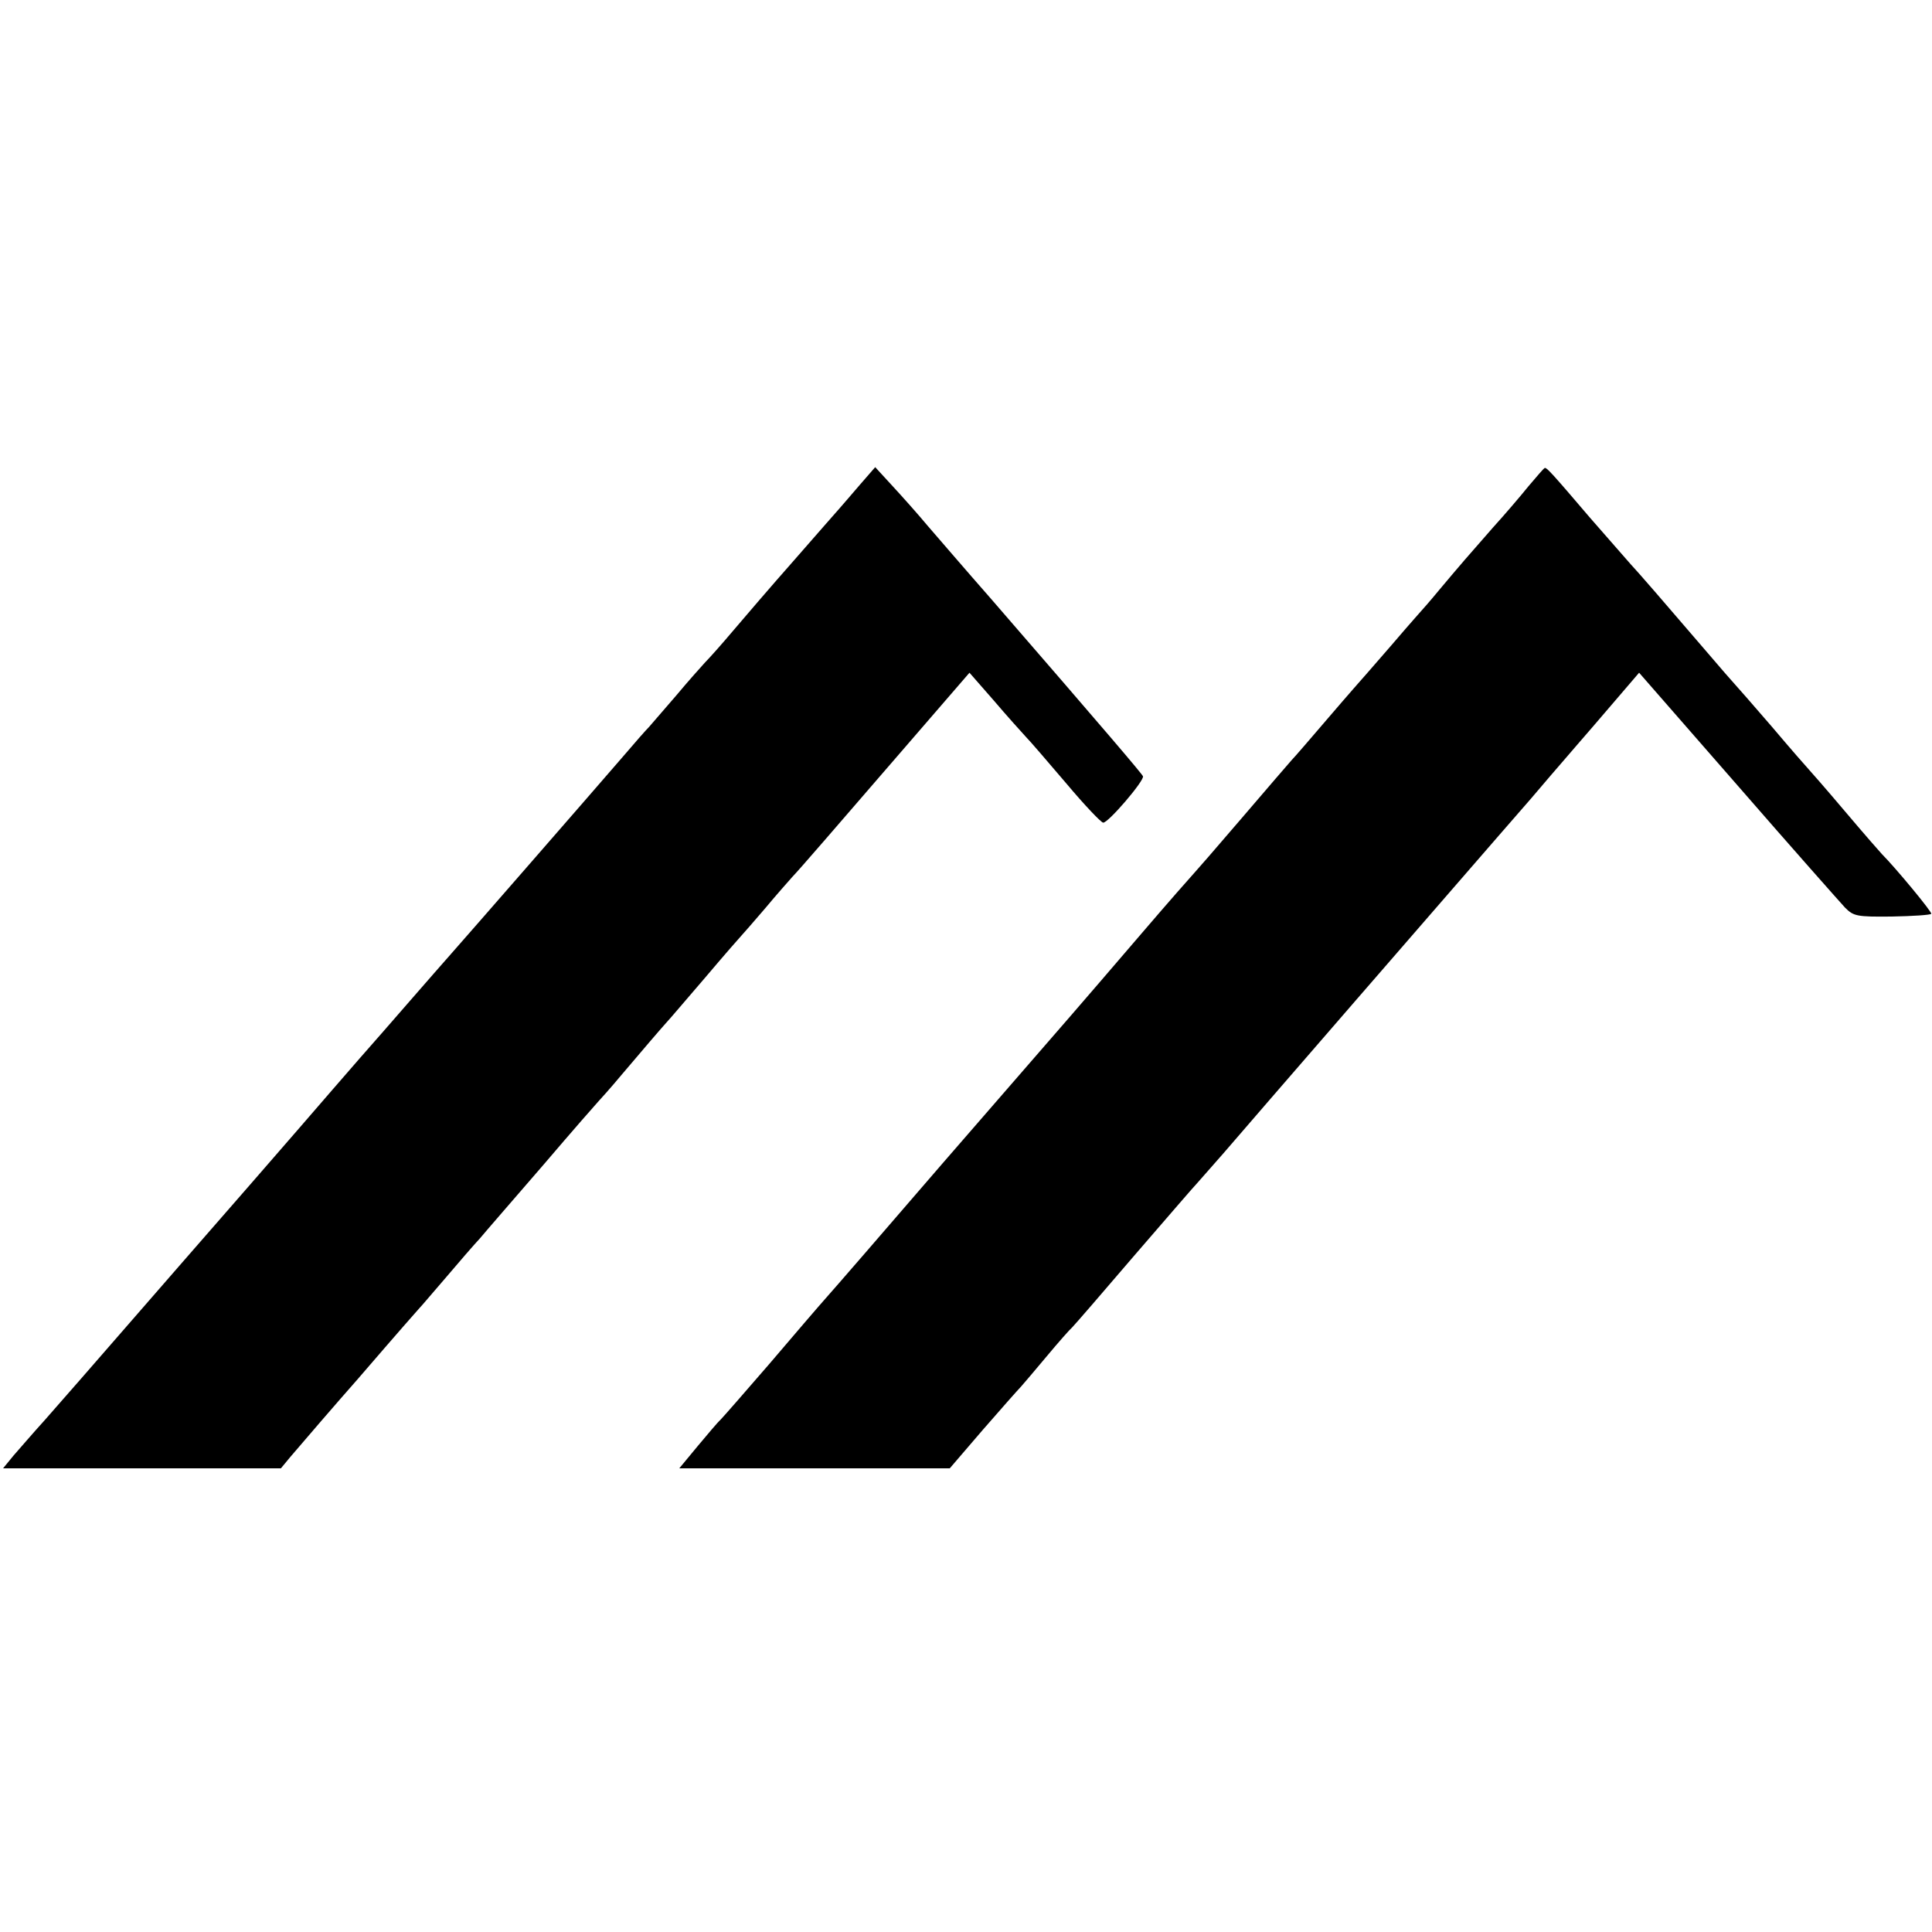
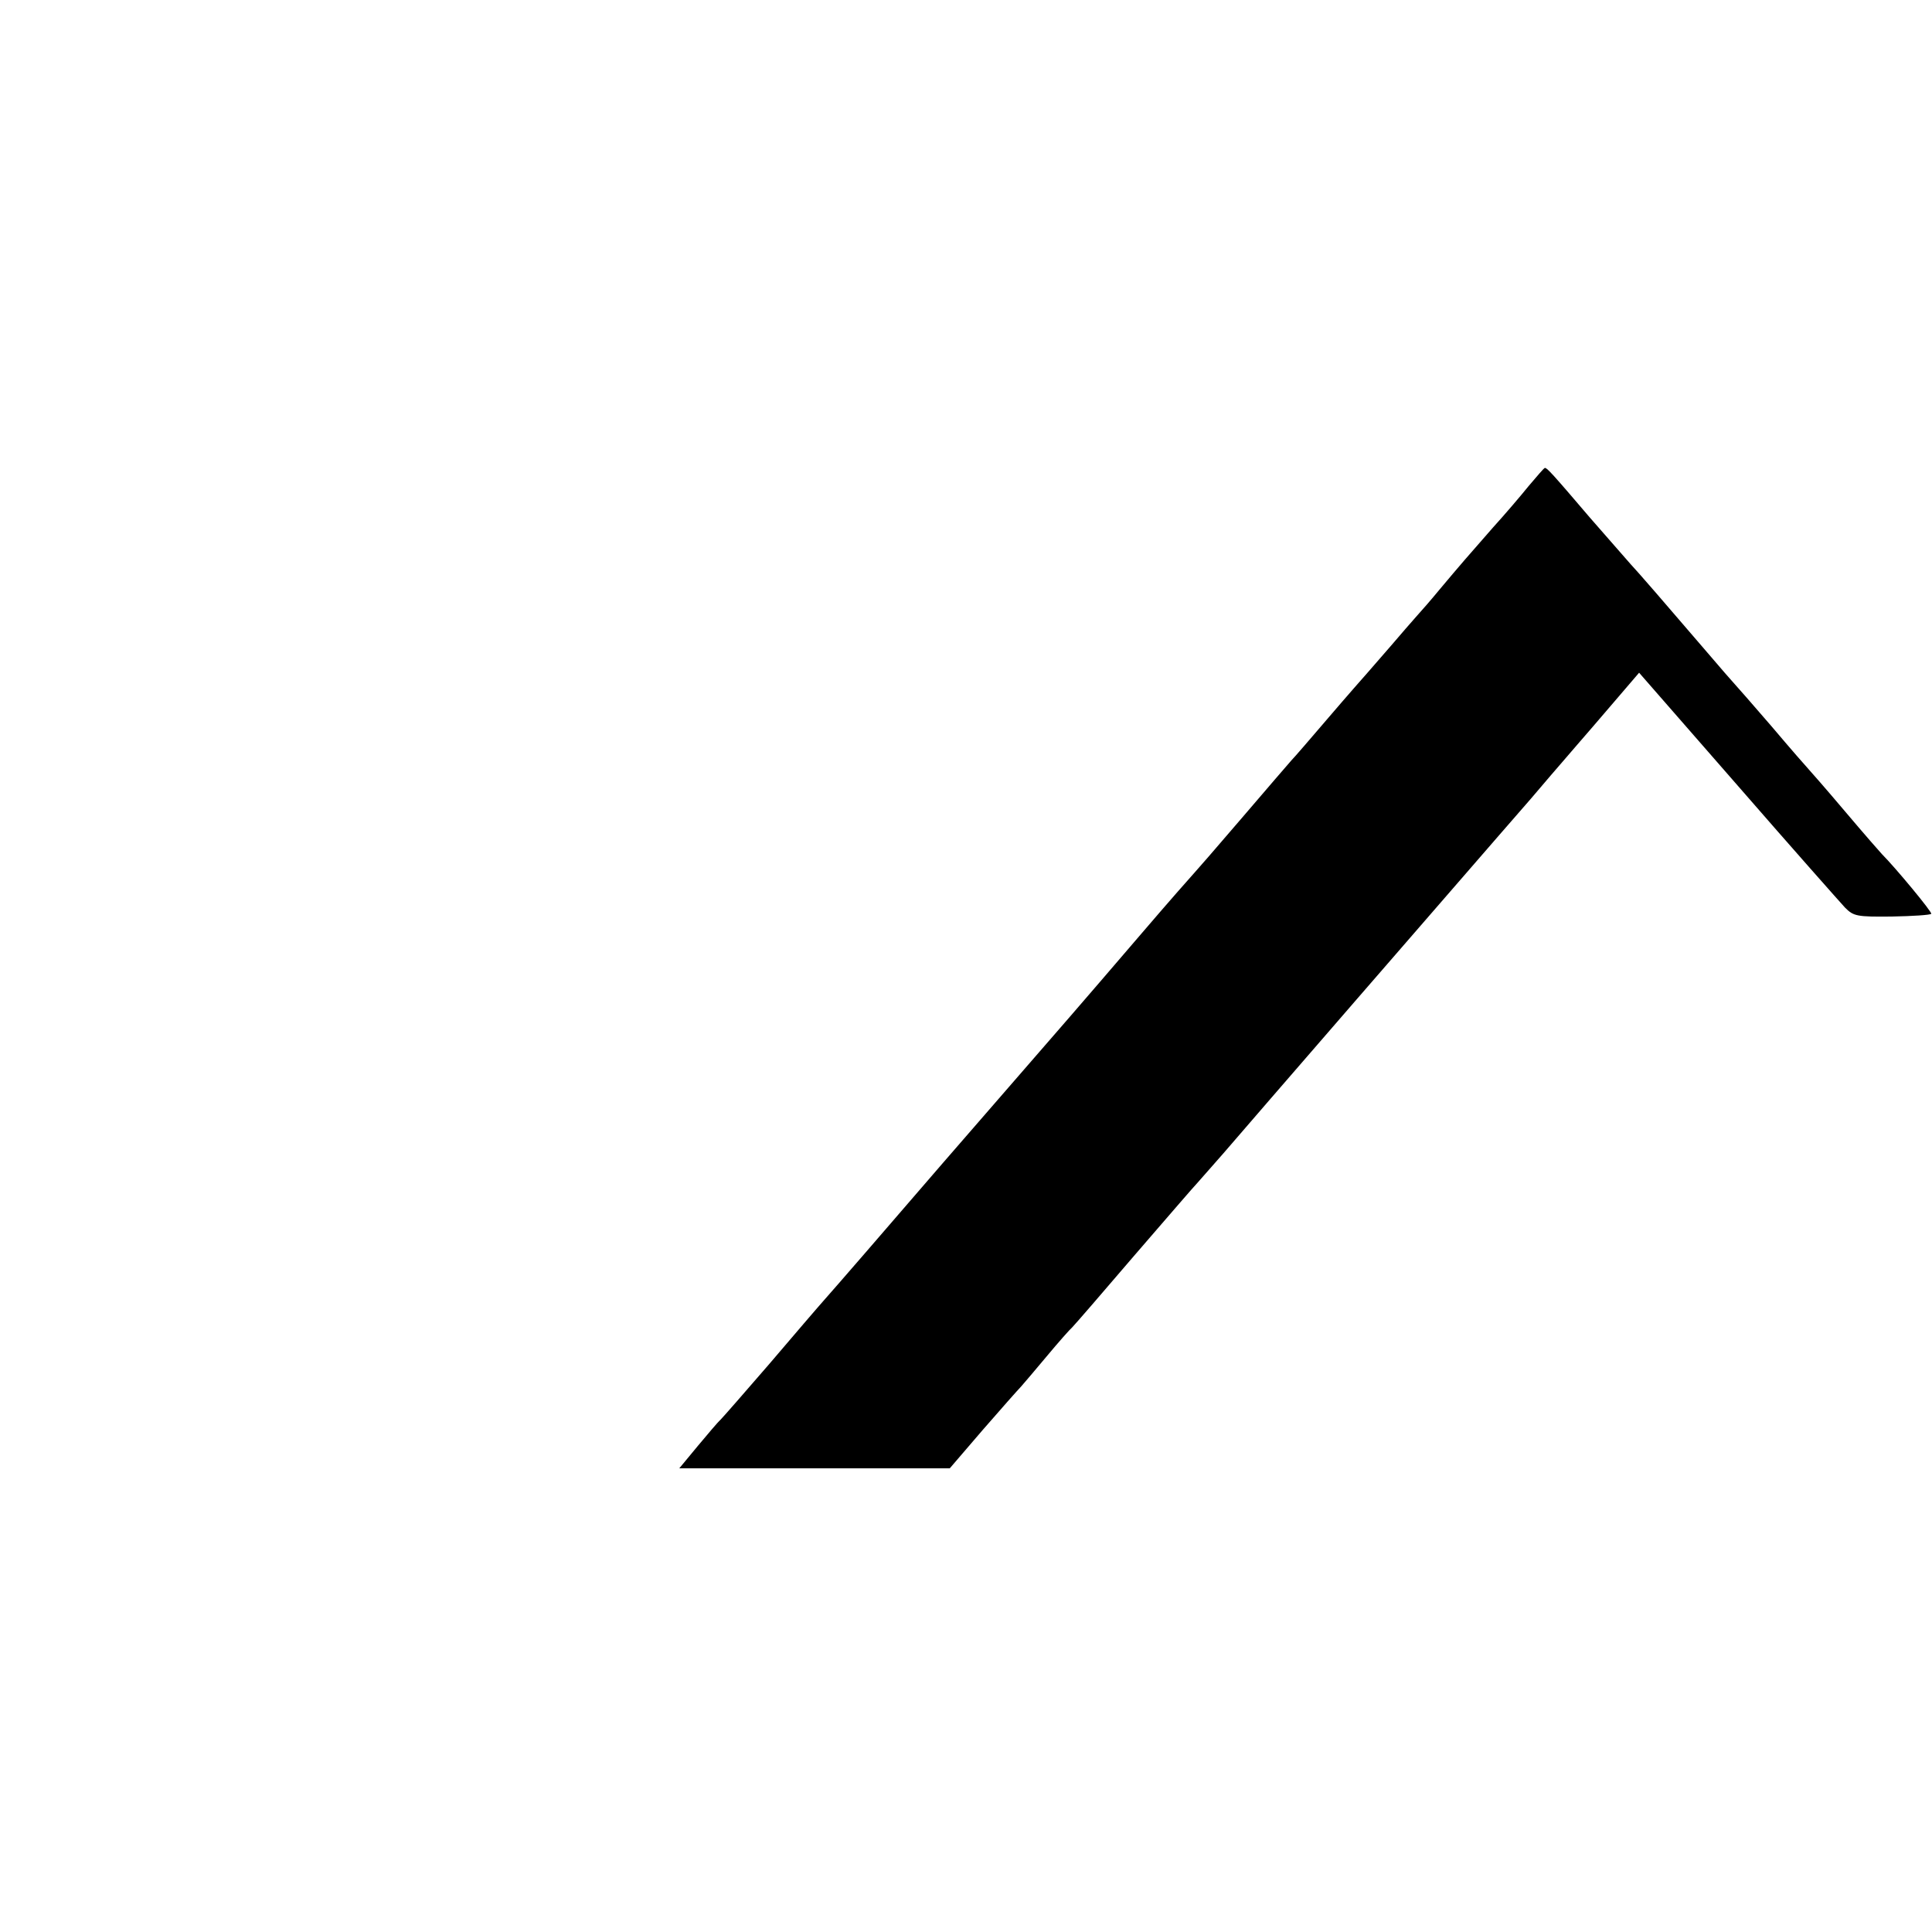
<svg xmlns="http://www.w3.org/2000/svg" version="1.0" width="500pt" height="500pt" viewBox="0 0 500 500" preserveAspectRatio="xMidYMid meet">
  <g transform="translate(0,500) scale(0.1,-0.1)" fill="#000000" stroke="none">
-     <path d="M2225 3745 c-22 -26 -45 -52 -50 -58 -6 -7 -60 -68 -120 -137 -61 -69 -132 -152 -160 -185 -27 -32 -59 -68 -70 -79 -11 -12 -45 -50 -75 -86 -30 -35 -62 -72 -70 -81 -8 -8 -38 -42 -66 -75 -88 -102 -415 -477 -447 -513 -17 -19 -64 -73 -105 -120 -41 -47 -100 -115 -132 -151 -31 -36 -102 -117 -156 -180 -55 -63 -111 -128 -126 -145 -22 -25 -300 -344 -440 -505 -22 -25 -63 -72 -92 -105 -30 -33 -66 -75 -81 -92 l-27 -33 360 0 359 0 24 29 c13 15 49 57 79 92 30 35 73 84 95 109 112 130 151 174 160 184 6 6 37 43 70 81 33 39 72 84 87 100 14 17 88 102 164 190 75 88 140 162 143 165 3 3 31 34 61 70 56 66 97 114 115 134 6 6 50 58 100 116 49 58 92 107 95 110 3 3 30 34 60 69 30 36 62 72 70 81 21 22 102 116 293 337 l166 192 63 -72 c34 -40 72 -82 83 -94 11 -11 58 -66 105 -121 47 -56 90 -101 95 -101 13 -1 107 109 103 120 -3 7 -94 114 -393 459 -65 74 -138 159 -164 189 -25 30 -66 76 -91 103 l-45 49 -40 -46z" />
    <path d="M3956 3742 c-21 -26 -62 -74 -92 -107 -65 -74 -85 -97 -137 -159 -23 -28 -51 -60 -62 -72 -11 -12 -40 -46 -65 -75 -25 -29 -52 -60 -60 -69 -8 -9 -53 -60 -100 -115 -47 -55 -91 -106 -98 -113 -7 -8 -65 -75 -129 -150 -65 -76 -120 -139 -123 -142 -3 -3 -64 -72 -135 -155 -70 -82 -154 -179 -185 -215 -31 -36 -180 -207 -330 -380 -149 -173 -286 -331 -304 -351 -17 -19 -83 -96 -146 -170 -63 -73 -120 -138 -126 -144 -6 -5 -32 -36 -58 -67 l-48 -58 350 0 350 0 85 99 c47 54 92 105 99 112 7 8 37 43 67 79 30 36 60 70 66 75 6 6 78 89 160 185 83 96 157 182 165 190 8 9 38 43 66 75 52 61 627 724 715 825 81 93 90 103 133 154 22 26 54 62 69 80 15 17 57 66 93 108 l66 77 255 -292 c140 -161 266 -303 278 -316 22 -22 30 -24 121 -23 54 1 99 4 102 7 4 3 -93 120 -128 155 -3 3 -46 52 -95 110 -49 58 -92 107 -95 110 -3 3 -46 52 -95 110 -50 58 -93 107 -96 110 -3 3 -38 43 -78 90 -102 119 -173 201 -191 220 -8 9 -55 63 -105 120 -98 115 -112 130 -117 129 -2 0 -20 -21 -42 -47z" />
  </g>
</svg>